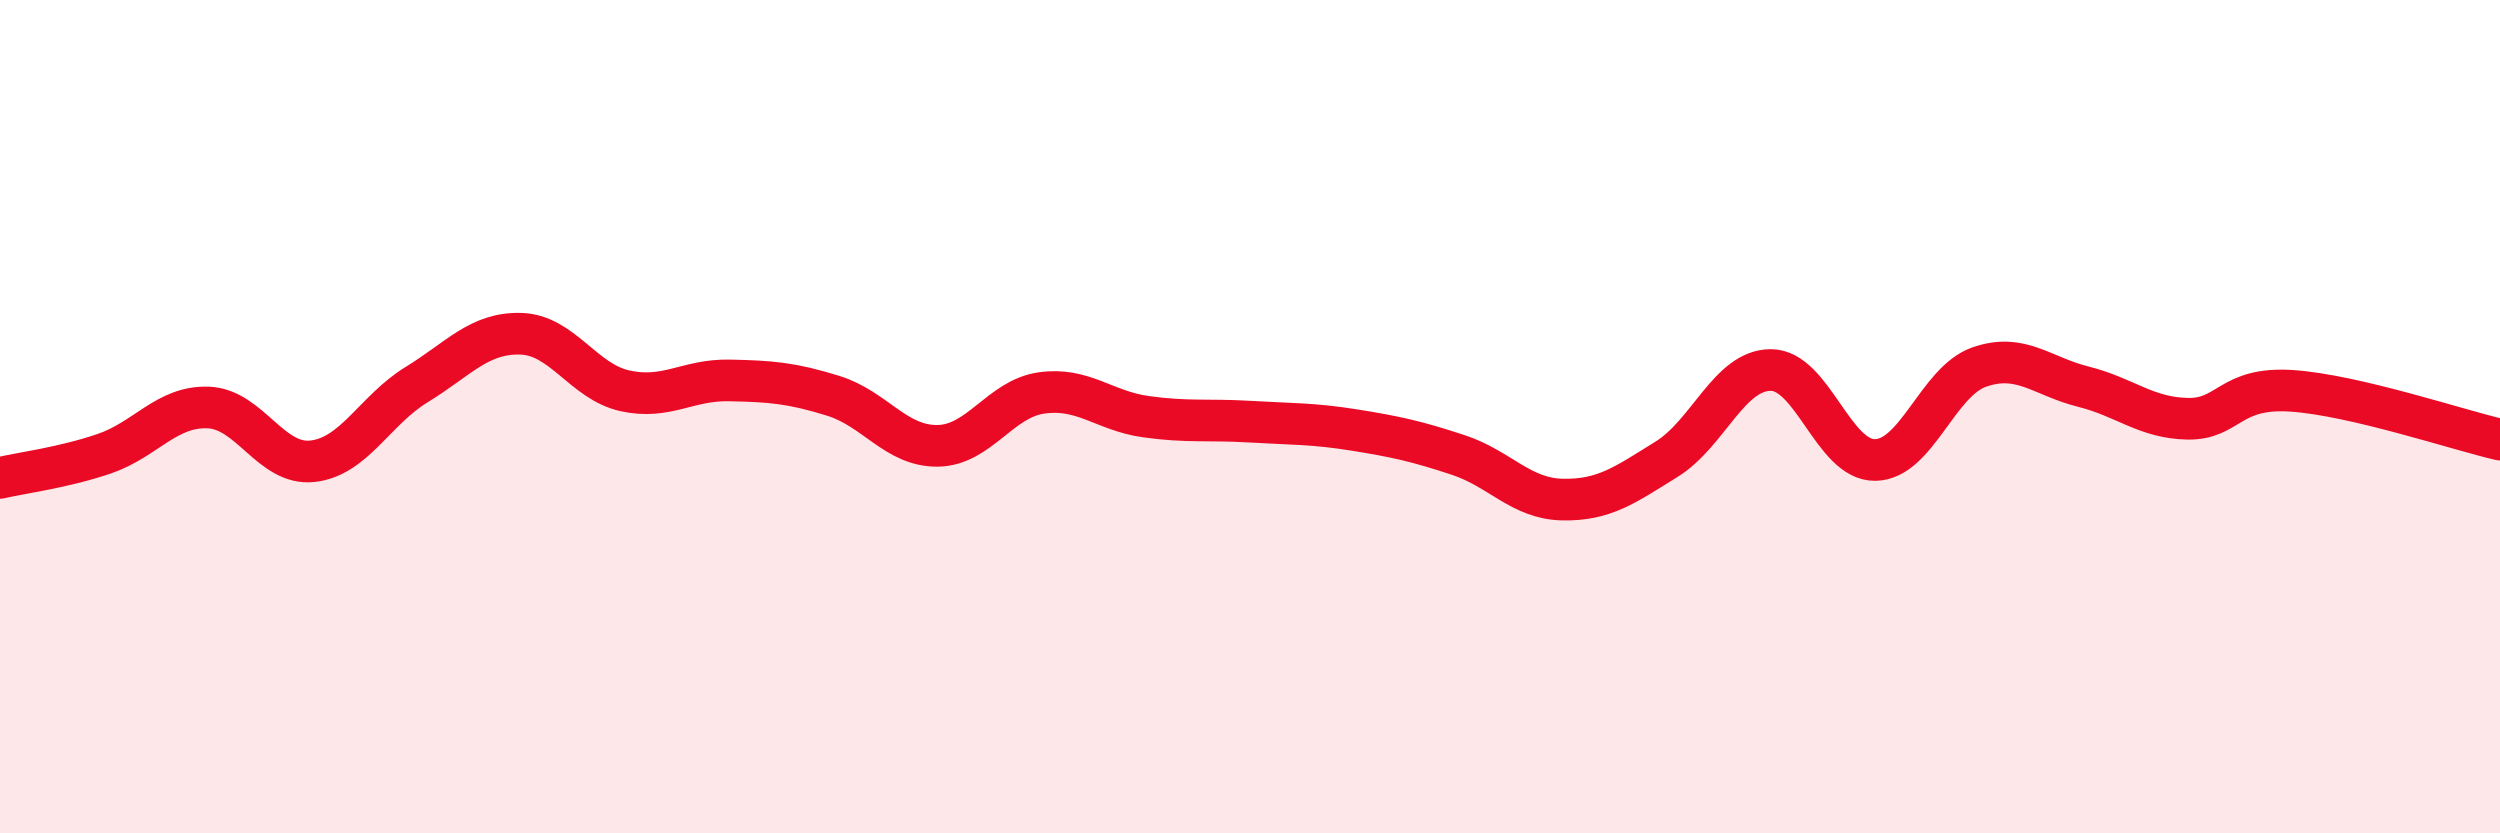
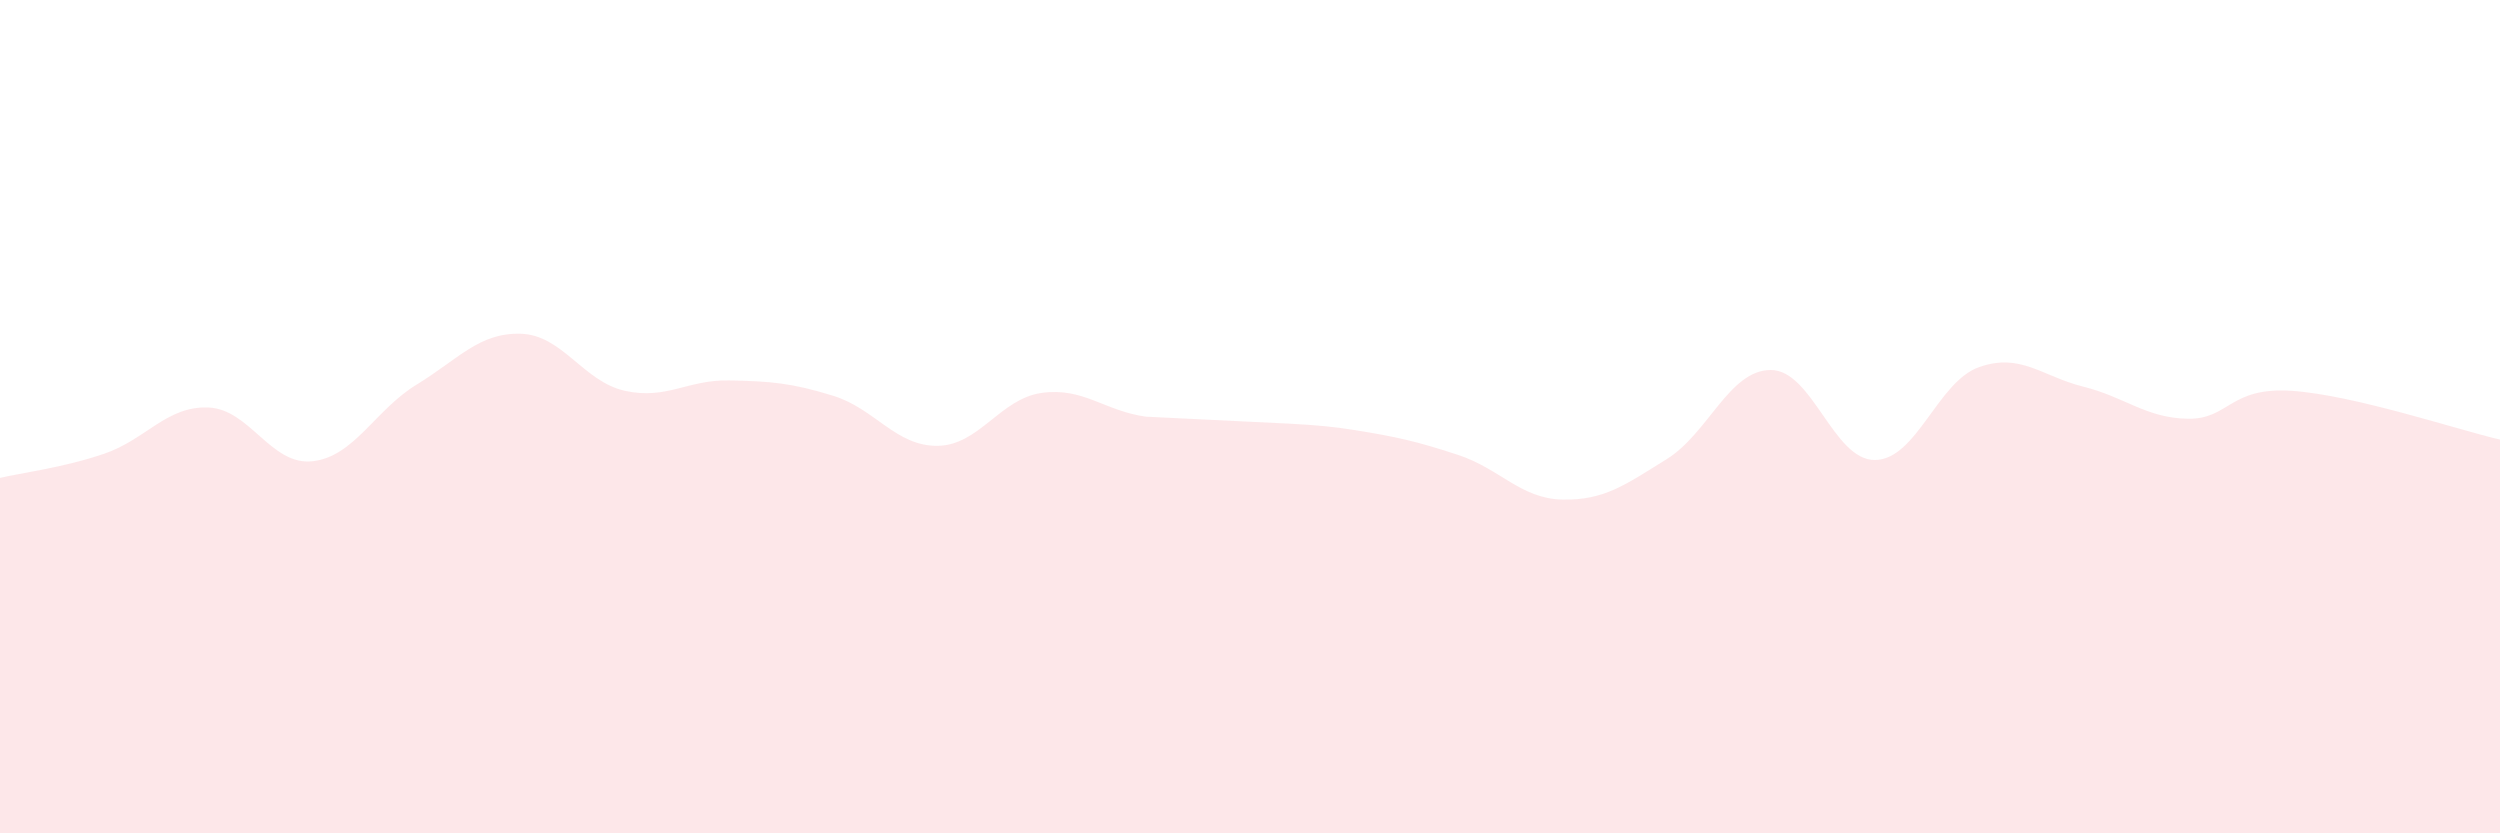
<svg xmlns="http://www.w3.org/2000/svg" width="60" height="20" viewBox="0 0 60 20">
-   <path d="M 0,11.47 C 0.5,11.35 1.5,11.23 2.5,10.89 C 3.5,10.55 4,9.74 5,9.78 C 6,9.82 6.5,11.18 7.5,11.07 C 8.5,10.96 9,9.84 10,9.23 C 11,8.62 11.5,7.98 12.5,8.01 C 13.5,8.04 14,9.16 15,9.38 C 16,9.6 16.5,9.11 17.5,9.13 C 18.5,9.15 19,9.19 20,9.5 C 21,9.81 21.5,10.71 22.5,10.7 C 23.5,10.69 24,9.57 25,9.43 C 26,9.29 26.5,9.86 27.5,10 C 28.5,10.14 29,10.06 30,10.12 C 31,10.18 31.5,10.16 32.5,10.32 C 33.5,10.48 34,10.59 35,10.92 C 36,11.25 36.5,11.97 37.5,11.99 C 38.5,12.01 39,11.64 40,11.02 C 41,10.4 41.5,8.88 42.5,8.88 C 43.5,8.88 44,11.05 45,11.04 C 46,11.03 46.5,9.16 47.5,8.81 C 48.5,8.46 49,9.03 50,9.28 C 51,9.53 51.5,10.03 52.5,10.05 C 53.5,10.07 53.5,9.28 55,9.38 C 56.5,9.48 59,10.32 60,10.55L60 20L0 20Z" fill="#EB0A25" opacity="0.1" stroke-linecap="round" stroke-linejoin="round" />
-   <path d="M 0,11.47 C 0.5,11.35 1.5,11.23 2.5,10.89 C 3.5,10.55 4,9.74 5,9.78 C 6,9.82 6.5,11.18 7.5,11.07 C 8.5,10.96 9,9.84 10,9.23 C 11,8.62 11.5,7.98 12.5,8.01 C 13.5,8.04 14,9.16 15,9.38 C 16,9.6 16.5,9.11 17.5,9.13 C 18.5,9.15 19,9.19 20,9.5 C 21,9.81 21.5,10.71 22.5,10.7 C 23.5,10.69 24,9.57 25,9.43 C 26,9.29 26.5,9.86 27.5,10 C 28.5,10.14 29,10.06 30,10.12 C 31,10.18 31.5,10.16 32.5,10.32 C 33.5,10.48 34,10.59 35,10.92 C 36,11.25 36.5,11.97 37.5,11.99 C 38.5,12.01 39,11.64 40,11.02 C 41,10.4 41.5,8.88 42.5,8.88 C 43.5,8.88 44,11.05 45,11.04 C 46,11.03 46.5,9.16 47.5,8.81 C 48.5,8.46 49,9.03 50,9.28 C 51,9.53 51.5,10.03 52.5,10.05 C 53.5,10.07 53.5,9.28 55,9.38 C 56.5,9.48 59,10.32 60,10.55" stroke="#EB0A25" stroke-width="1" fill="none" stroke-linecap="round" stroke-linejoin="round" />
+   <path d="M 0,11.47 C 0.5,11.35 1.5,11.23 2.5,10.89 C 3.5,10.55 4,9.74 5,9.78 C 6,9.82 6.5,11.18 7.5,11.07 C 8.5,10.96 9,9.84 10,9.23 C 11,8.62 11.5,7.98 12.5,8.01 C 13.5,8.04 14,9.16 15,9.38 C 16,9.6 16.5,9.11 17.5,9.13 C 18.5,9.15 19,9.19 20,9.5 C 21,9.81 21.5,10.71 22.5,10.7 C 23.5,10.69 24,9.57 25,9.43 C 26,9.29 26.5,9.86 27.5,10 C 31,10.18 31.5,10.16 32.5,10.32 C 33.5,10.48 34,10.59 35,10.92 C 36,11.25 36.5,11.97 37.5,11.99 C 38.5,12.01 39,11.64 40,11.02 C 41,10.4 41.5,8.88 42.5,8.88 C 43.5,8.88 44,11.05 45,11.04 C 46,11.03 46.5,9.16 47.5,8.81 C 48.5,8.46 49,9.03 50,9.28 C 51,9.53 51.5,10.03 52.5,10.05 C 53.5,10.07 53.5,9.28 55,9.38 C 56.5,9.48 59,10.32 60,10.55L60 20L0 20Z" fill="#EB0A25" opacity="0.1" stroke-linecap="round" stroke-linejoin="round" />
</svg>